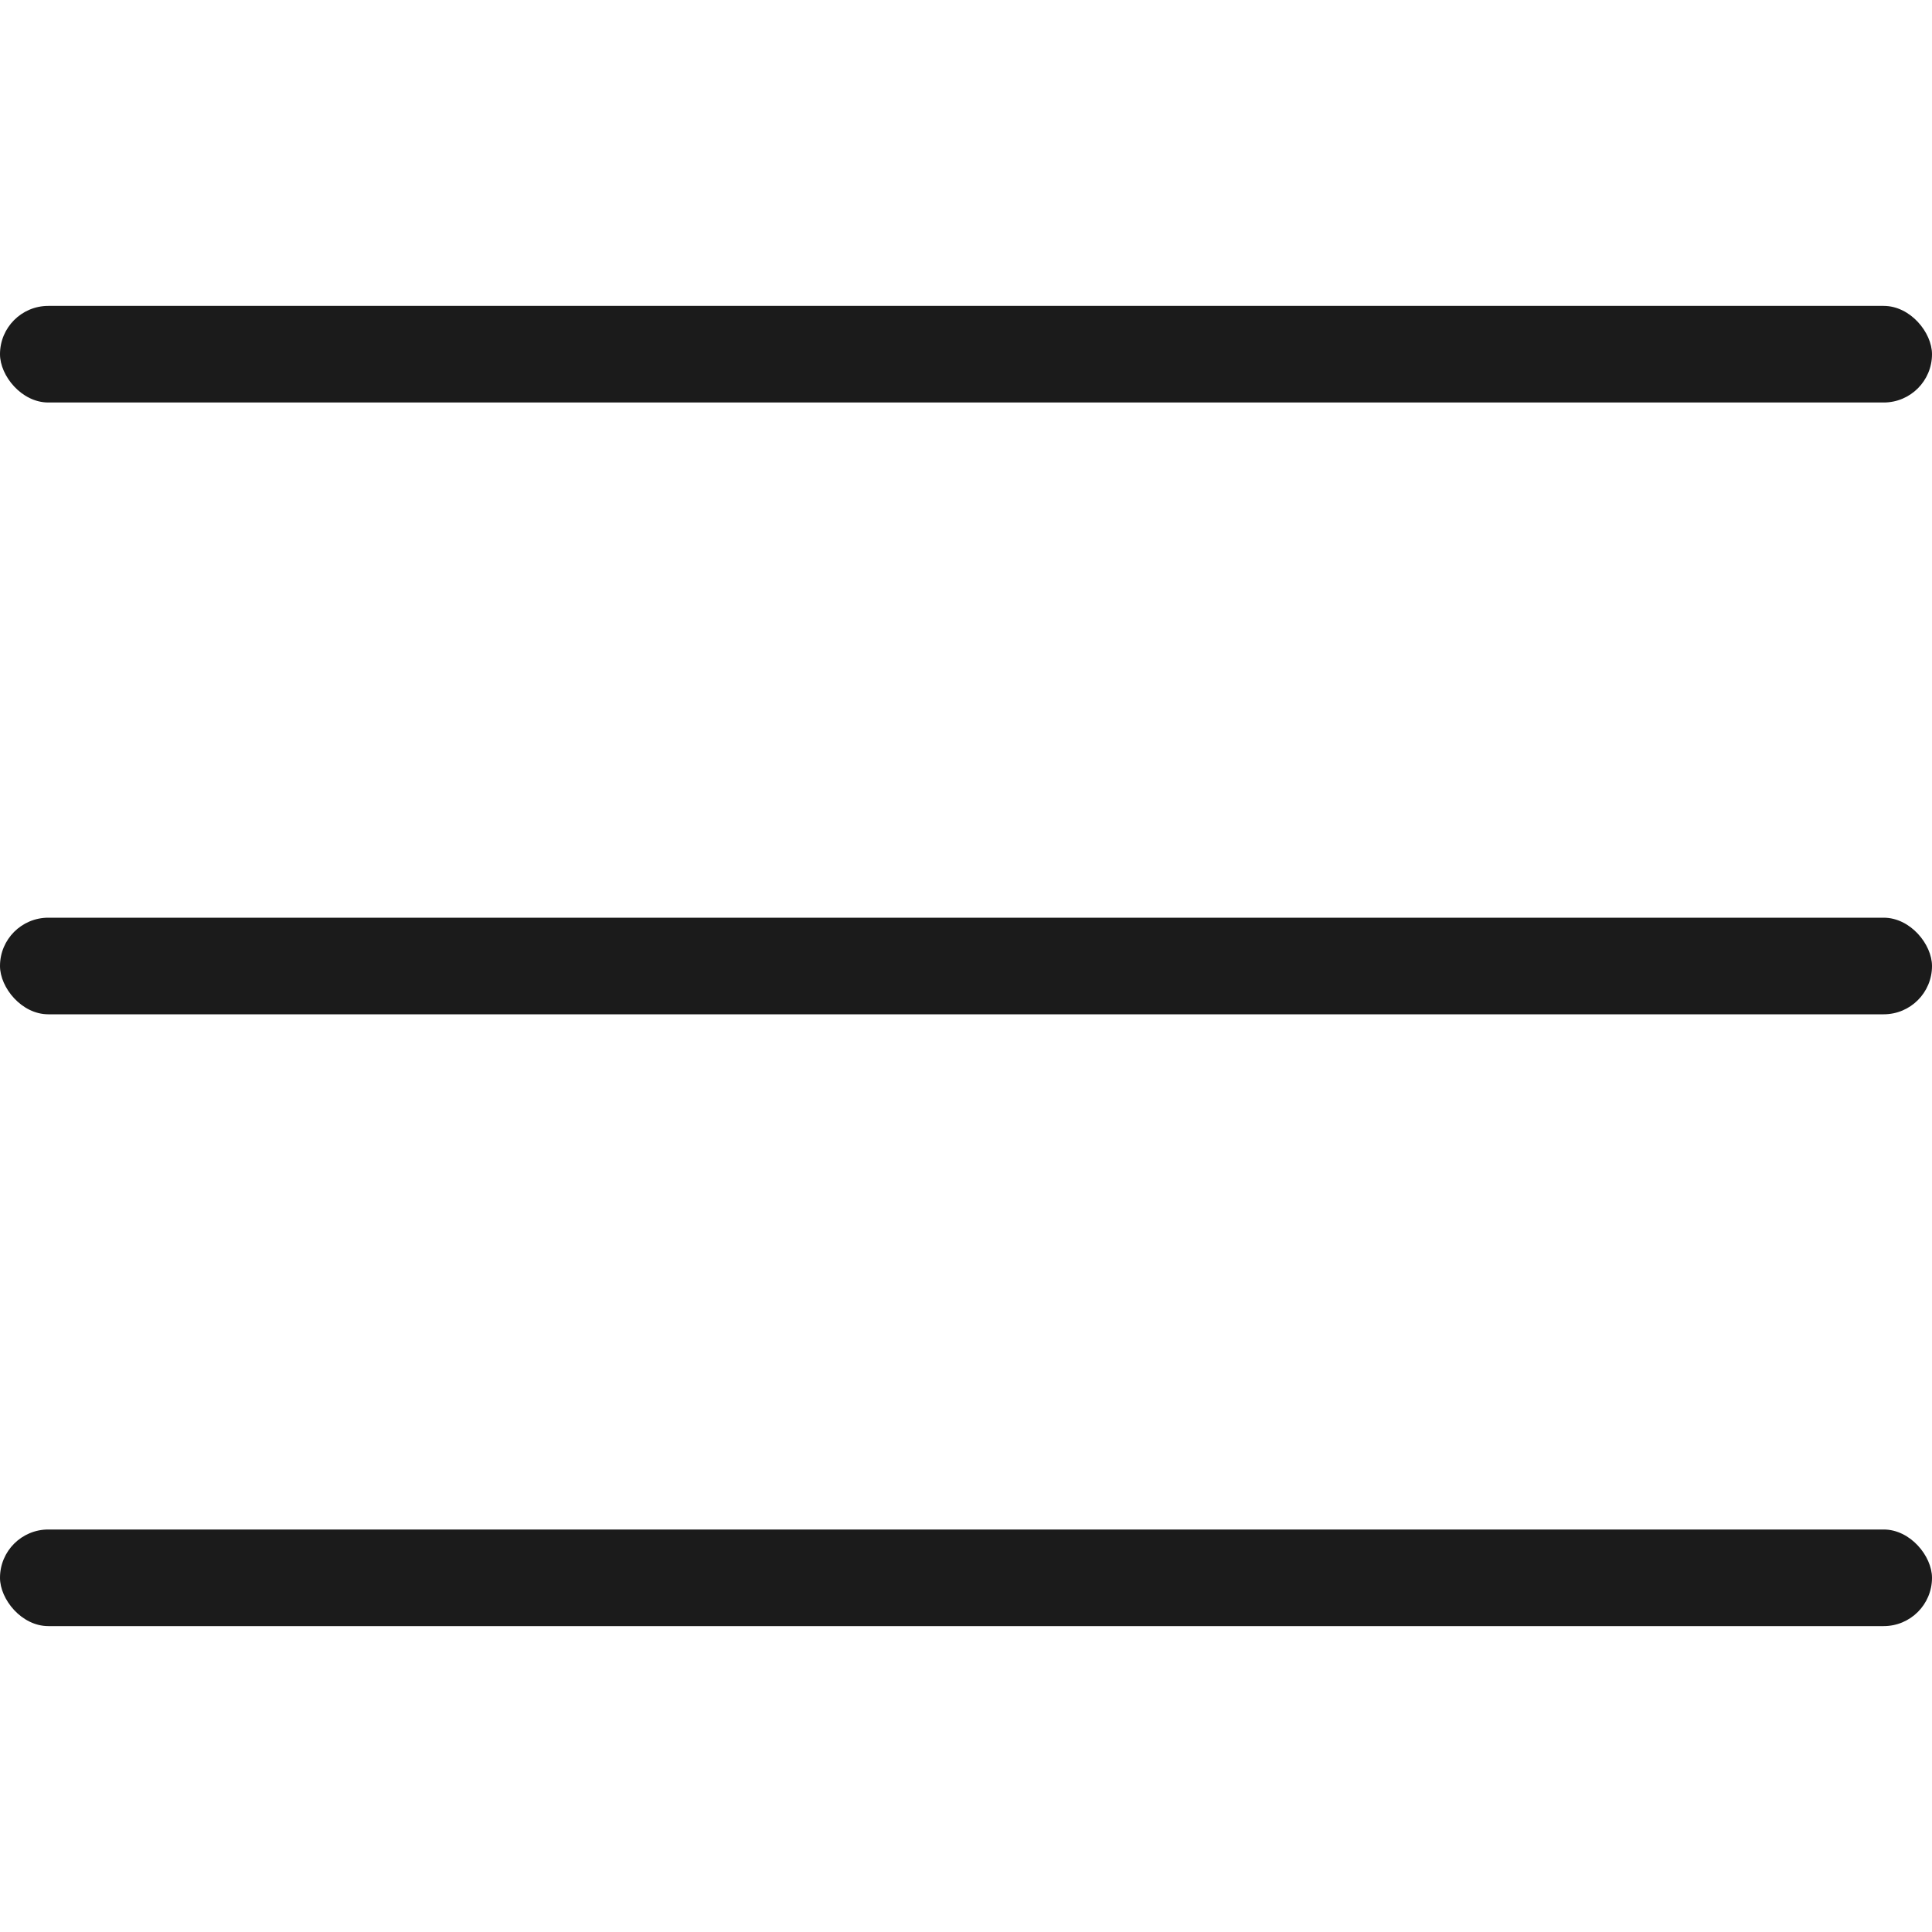
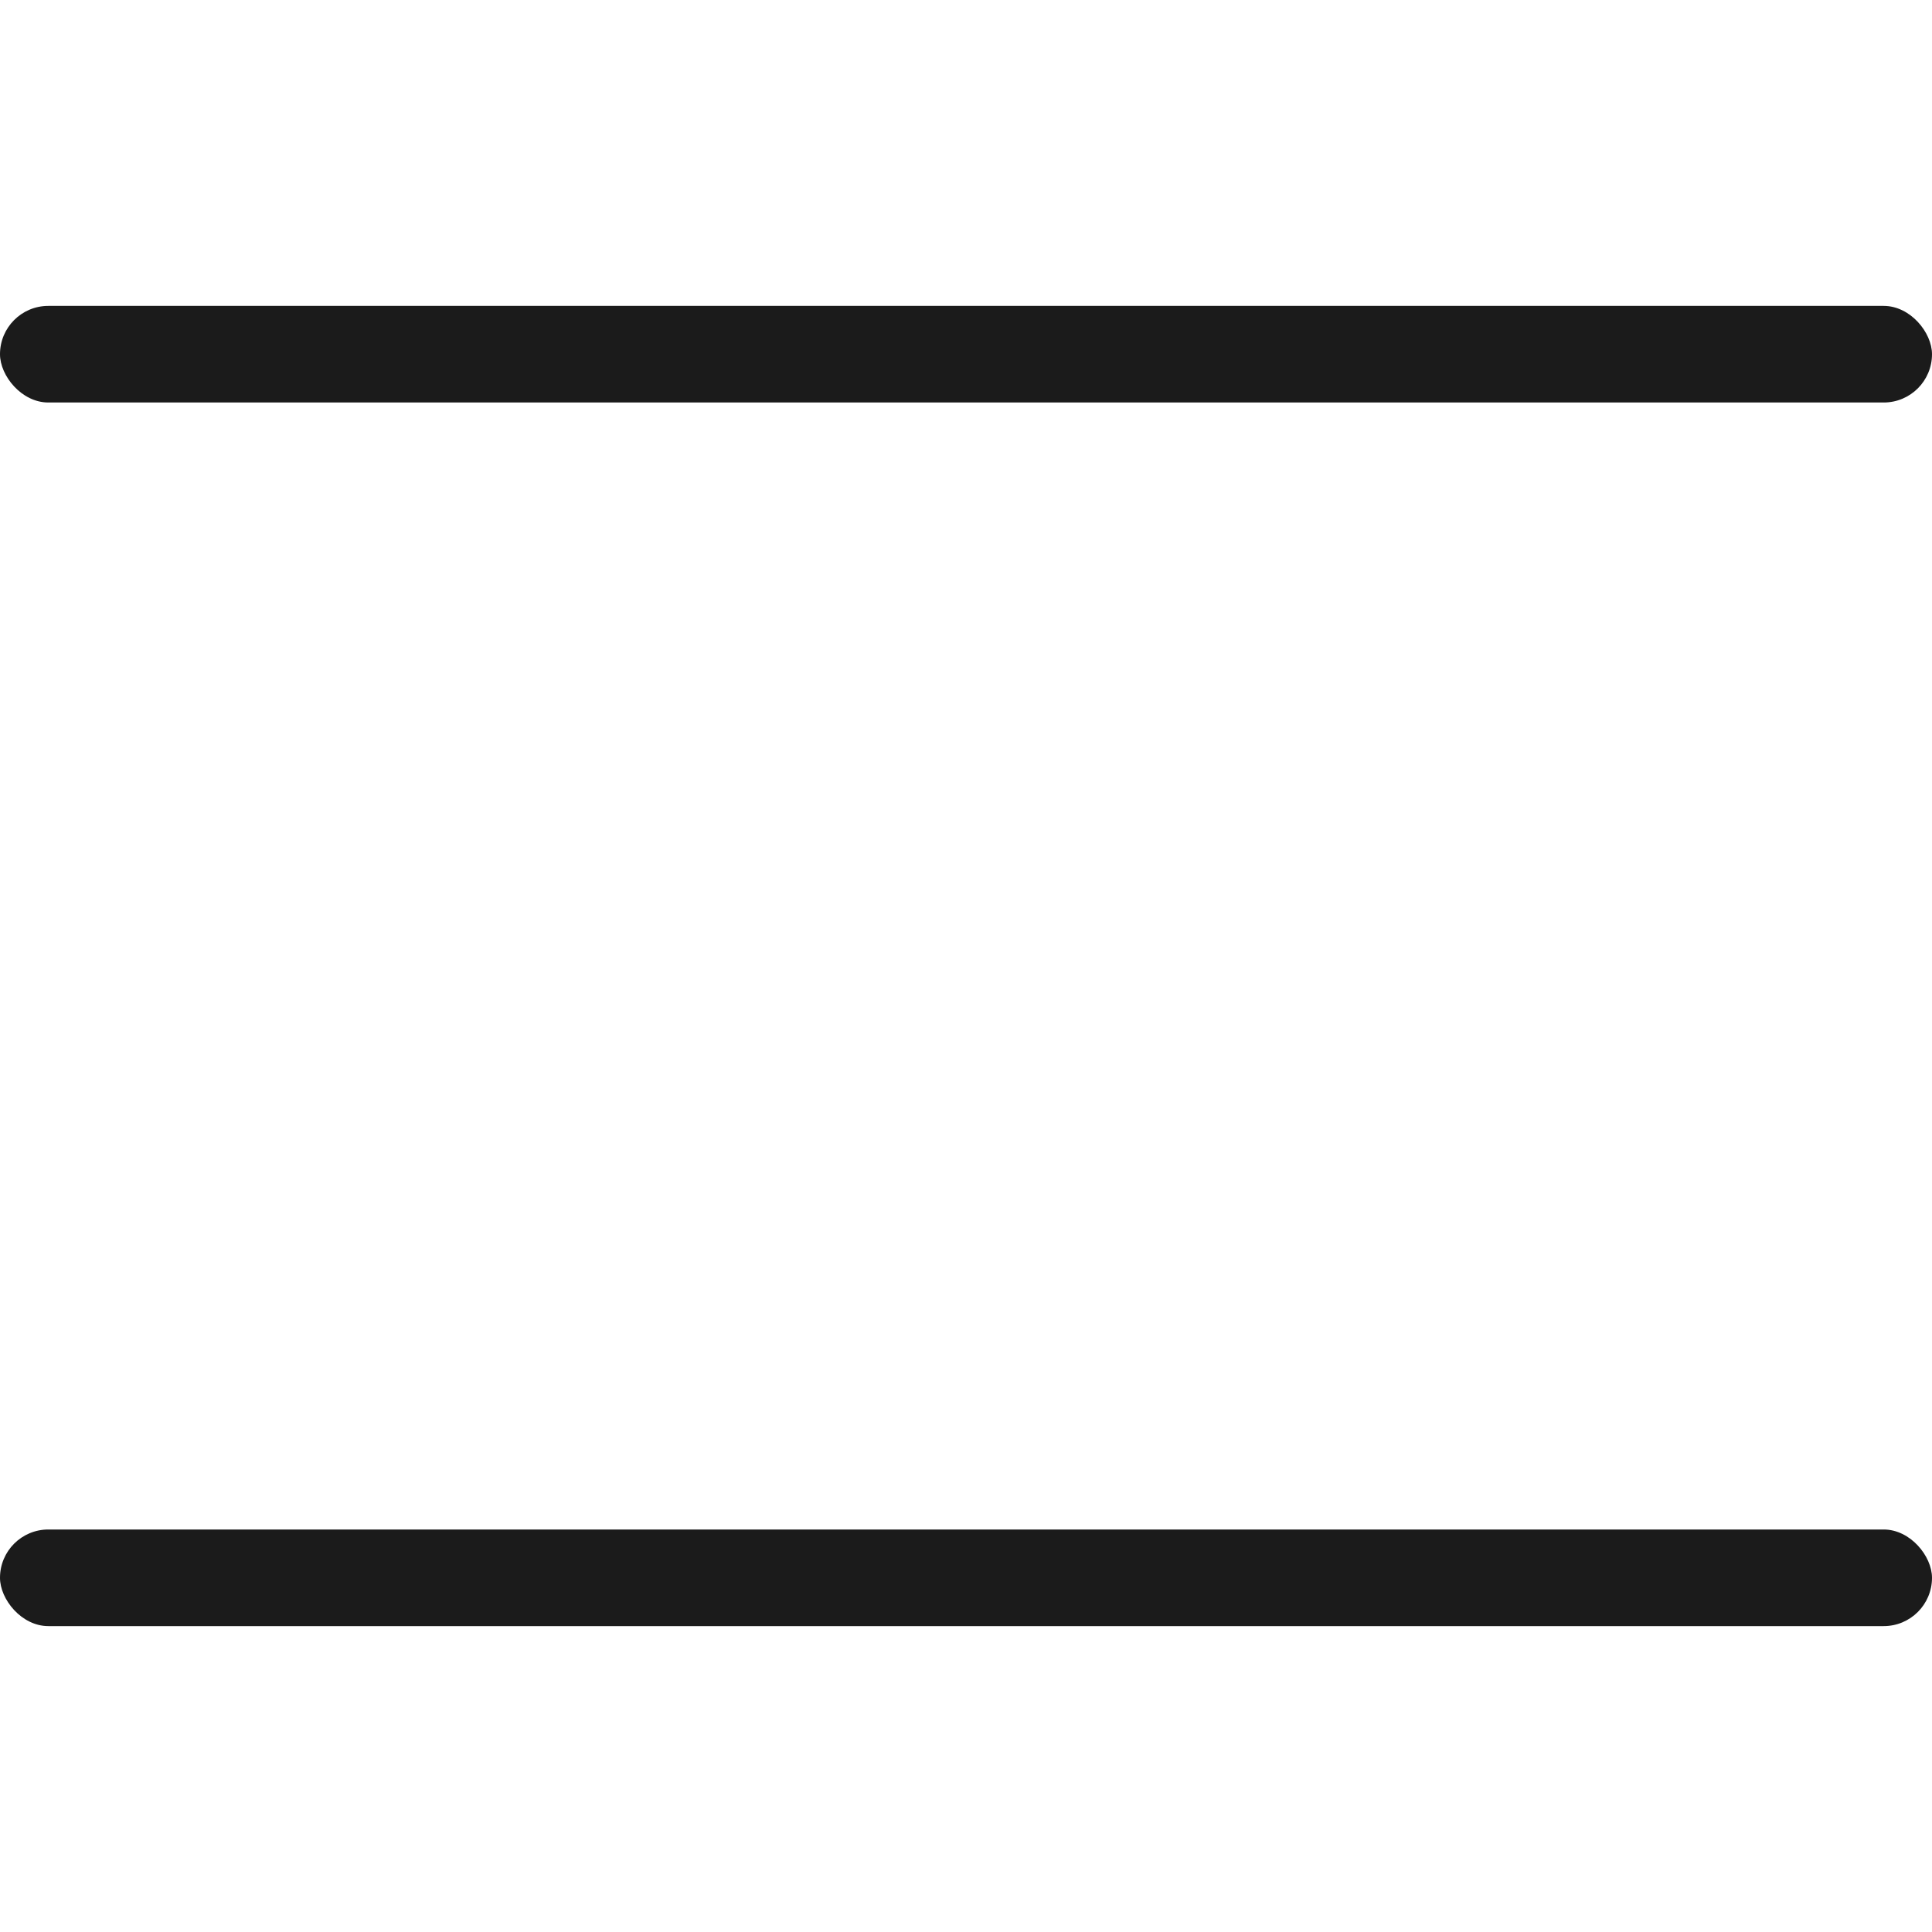
<svg xmlns="http://www.w3.org/2000/svg" width="30" height="30" viewBox="0 0 30 30" fill="none">
  <rect y="4.75" width="30" height="1.5" rx="0.75" fill="#1B1B1B" />
-   <rect y="14.25" width="30" height="1.5" rx="0.75" fill="#1B1B1B" />
  <rect y="23.75" width="30" height="1.5" rx="0.75" fill="#1B1B1B" />
</svg>